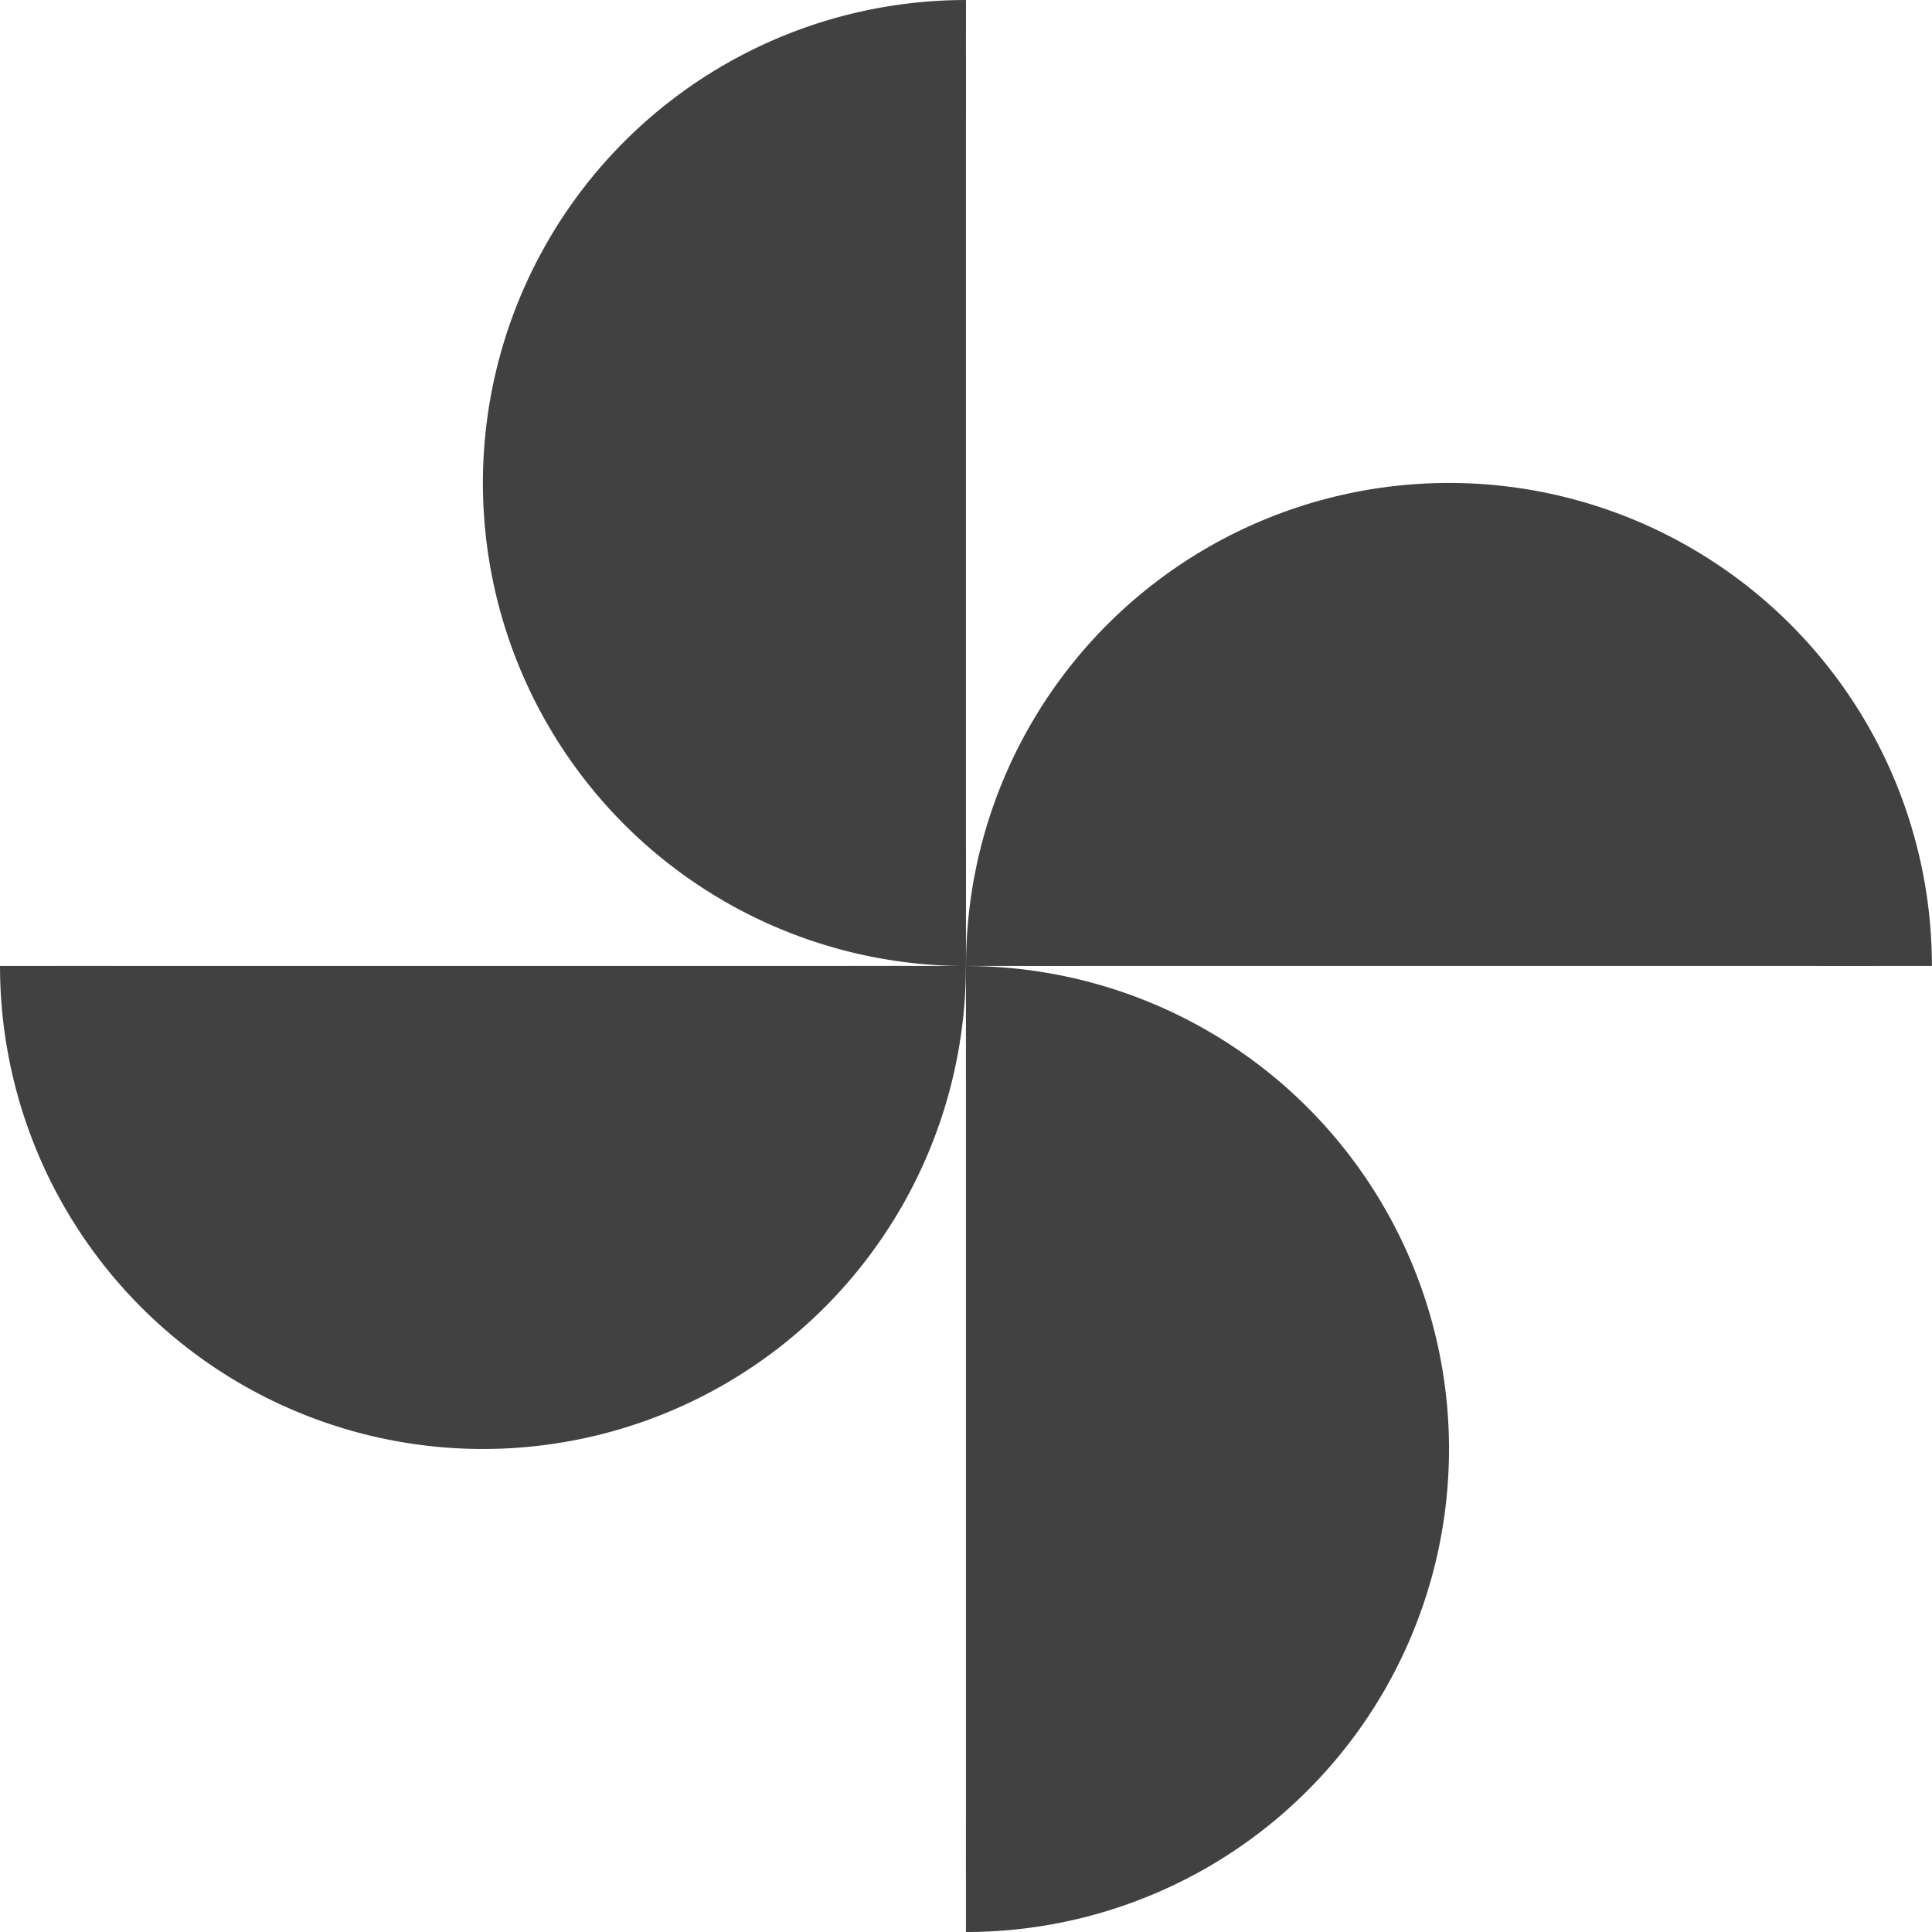
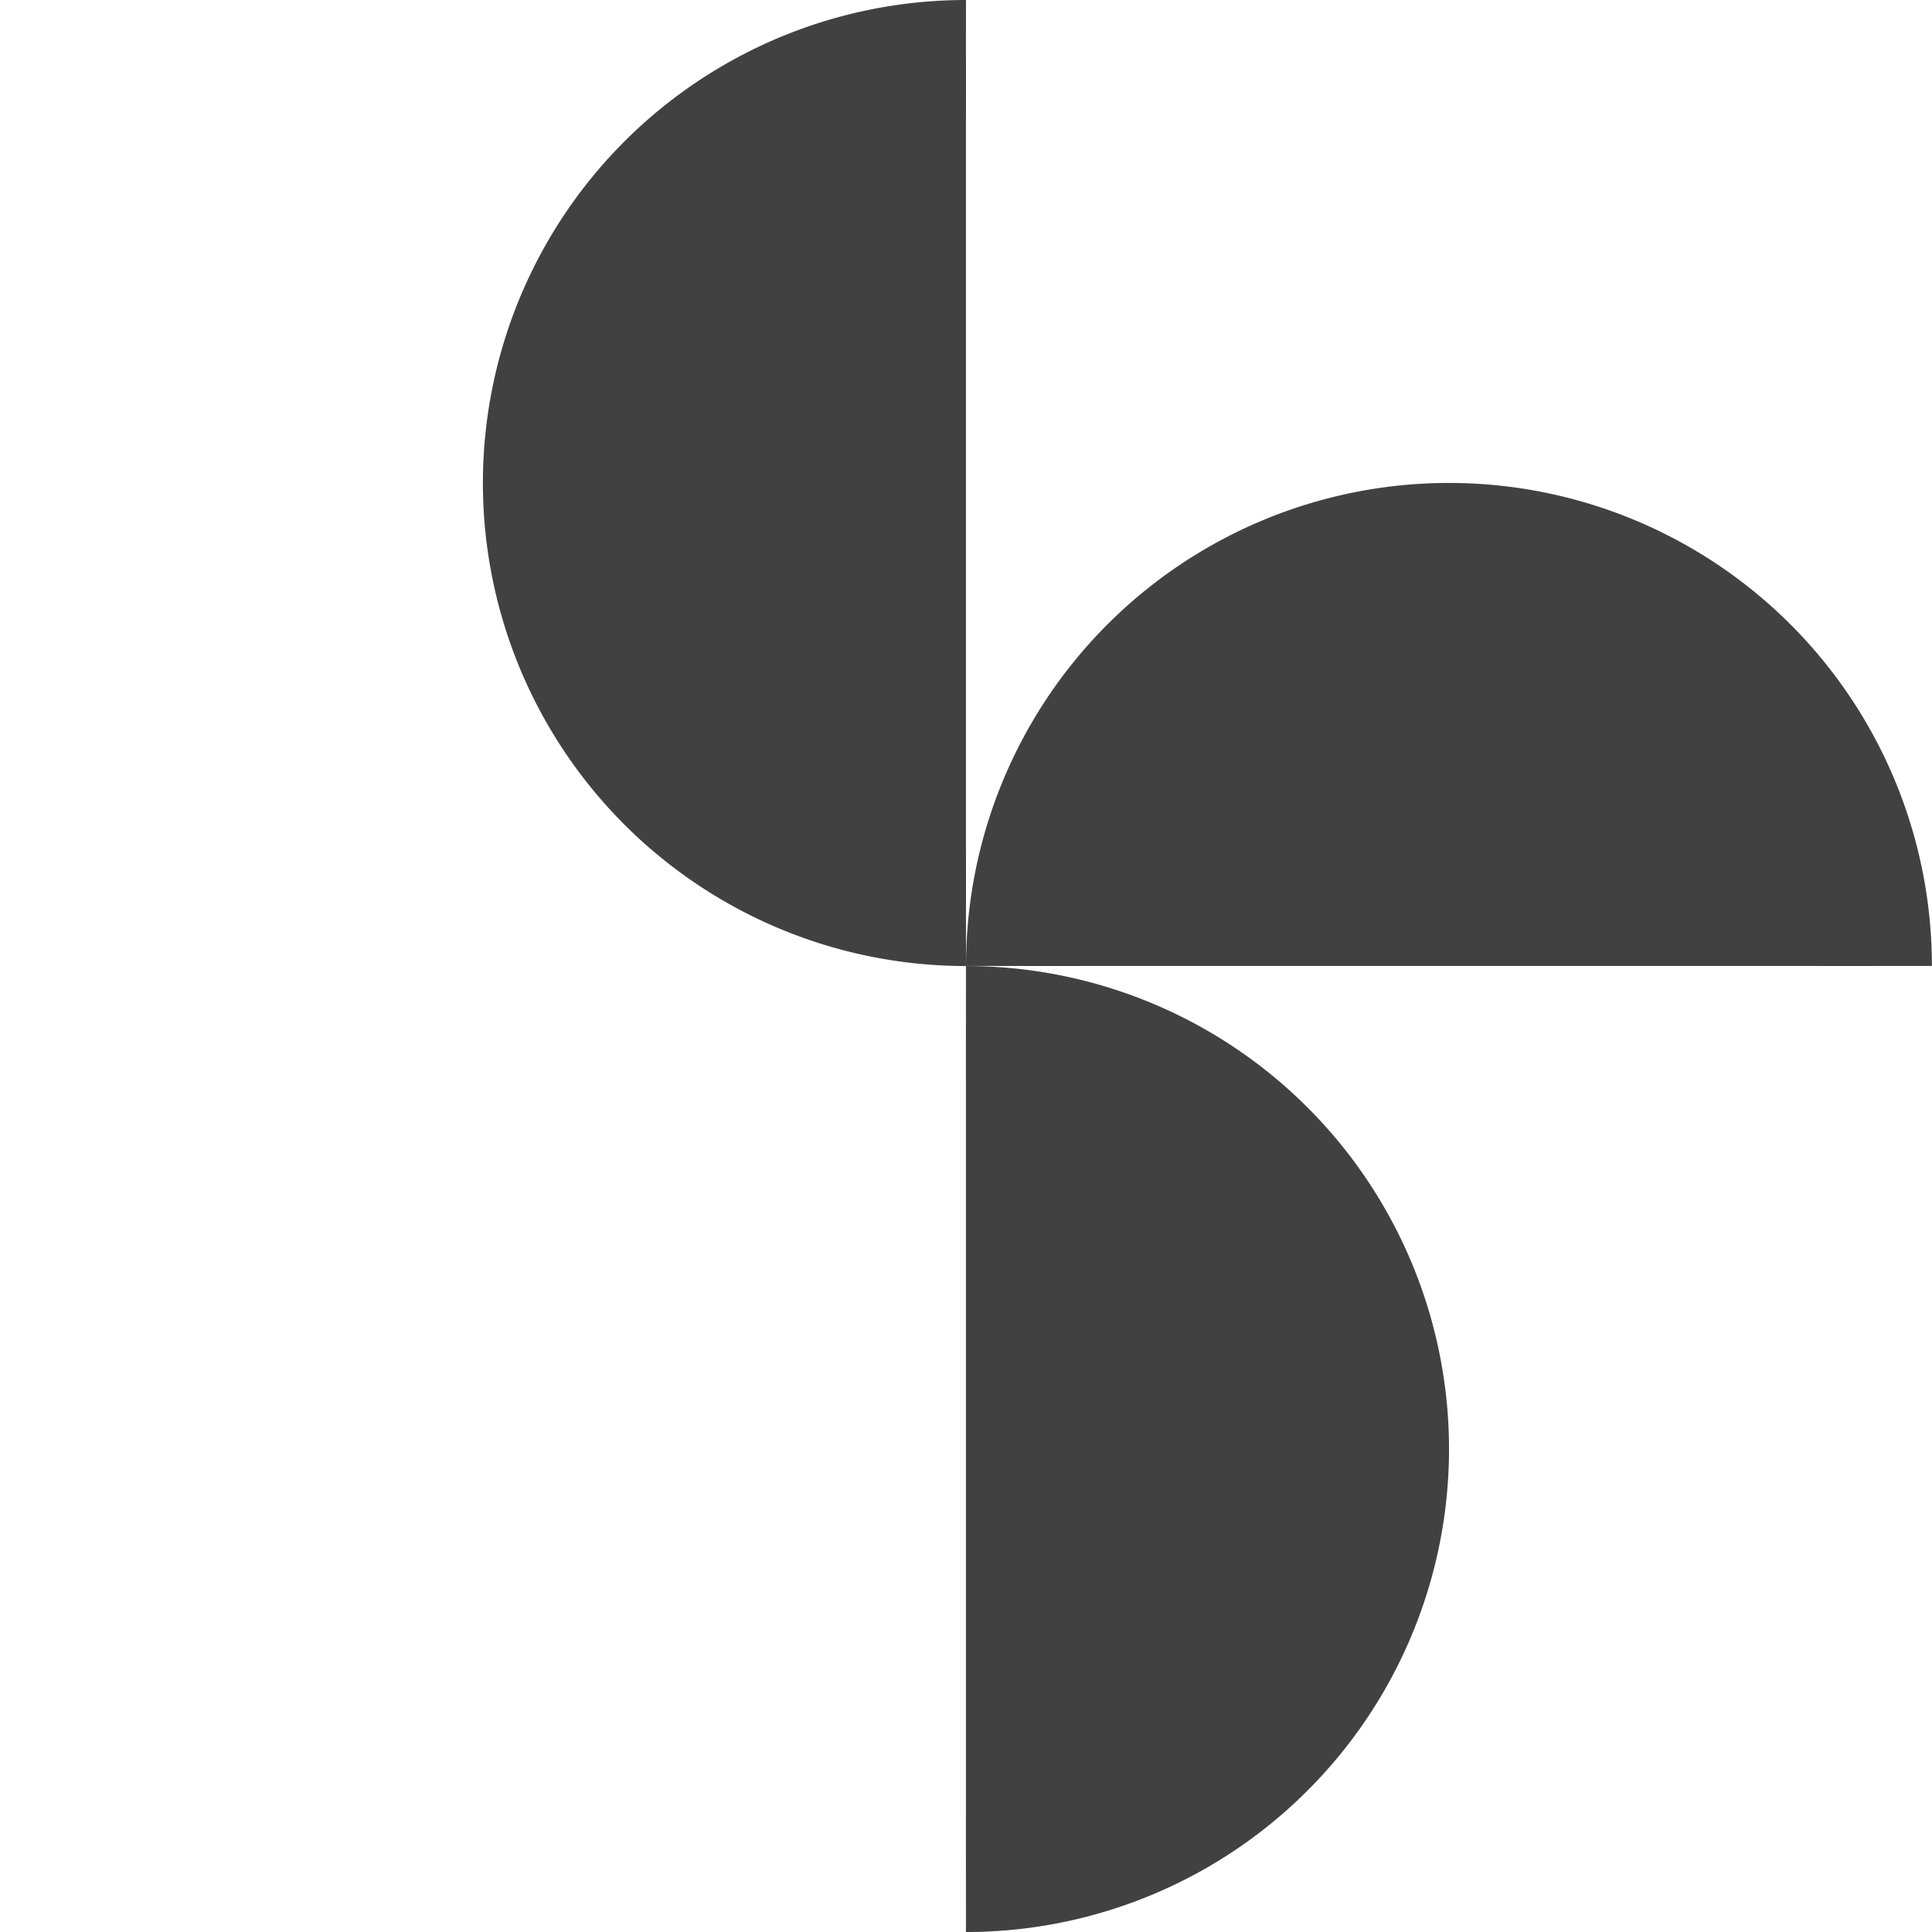
<svg xmlns="http://www.w3.org/2000/svg" xmlns:ns1="http://www.inkscape.org/namespaces/inkscape" xmlns:ns2="http://sodipodi.sourceforge.net/DTD/sodipodi-0.dtd" xmlns:ns3="http://www.openswatchbook.org/uri/2009/osb" xmlns:xlink="http://www.w3.org/1999/xlink" viewBox="0 0 24 24" id="svg7384" height="24" width="24" version="1.1" ns1:version="0.92pre1 unknown" ns2:docname="gimp-prefs-playground.svg">
  <ns2:namedview pagecolor="#000000" bordercolor="#999999" borderopacity="1" objecttolerance="10" gridtolerance="10" guidetolerance="10" ns1:pageopacity="0" ns1:pageshadow="2" ns1:window-width="501" ns1:window-height="405" id="namedview1509" showgrid="true" ns1:zoom="14.75" ns1:cx="16.567264" ns1:cy="19.508941" ns1:window-x="0" ns1:window-y="27" ns1:window-maximized="0" ns1:current-layer="svg7384">
    <ns1:grid type="xygrid" id="grid4253" />
  </ns2:namedview>
  <defs id="defs7386">
    <linearGradient gradientTransform="matrix(0.347,0,0,0.306,-154.352,-279.324)" ns3:paint="solid" id="linearGradient19282-4">
      <stop id="stop19284-0" offset="0" style="stop-color:#414141;stop-opacity:1;" />
    </linearGradient>
    <linearGradient gradientTransform="translate(832.754,355.511)" gradientUnits="userSpaceOnUse" y2="1050.362" x2="8" y1="1050.362" x1="-5.9604645e-08" id="linearGradient8240" xlink:href="#linearGradient19282-4" />
    <linearGradient gradientTransform="translate(355.511,832.754)" gradientUnits="userSpaceOnUse" y2="10" x2="1056.362" y1="10" x1="1048.362" id="linearGradient8242" xlink:href="#linearGradient19282-4" />
    <linearGradient gradientTransform="translate(-832.754,-355.511)" gradientUnits="userSpaceOnUse" y2="-1046.362" x2="-8" y1="-1046.362" x1="-16" id="linearGradient8244" xlink:href="#linearGradient19282-4" />
    <linearGradient gradientTransform="translate(355.511,-832.754)" gradientUnits="userSpaceOnUse" y2="-6" x2="1048.362" y1="-6" x1="1040.362" id="linearGradient8246" xlink:href="#linearGradient19282-4" />
    <linearGradient gradientTransform="translate(832.754,355.511)" gradientUnits="userSpaceOnUse" y2="1050.362" x2="8" y1="1050.362" x1="-5.9604645e-08" id="linearGradient8252" xlink:href="#linearGradient19282-4" />
    <linearGradient gradientTransform="translate(355.511,832.754)" gradientUnits="userSpaceOnUse" y2="10" x2="1056.362" y1="10" x1="1048.362" id="linearGradient8254" xlink:href="#linearGradient19282-4" />
    <linearGradient gradientTransform="translate(-832.754,-355.511)" gradientUnits="userSpaceOnUse" y2="-1046.362" x2="-8" y1="-1046.362" x1="-16" id="linearGradient8256" xlink:href="#linearGradient19282-4" />
    <linearGradient gradientTransform="translate(355.511,-832.754)" gradientUnits="userSpaceOnUse" y2="-6" x2="1048.362" y1="-6" x1="1040.362" id="linearGradient8258" xlink:href="#linearGradient19282-4" />
  </defs>
  <g transform="matrix(1.5,0,0,1.5,-329.15,-296.267)" style="display:inline" id="preferences">
    <g style="display:inline;opacity:1;fill:#414141;fill-opacity:1;stroke:#414141;stroke-opacity:1" transform="translate(219.433,-842.851)" id="gimp-prefs-playground">
-       <path style="opacity:1;fill:url(#linearGradient8240);fill-opacity:1;stroke:url(#linearGradient8252);stroke-width:0.943;stroke-miterlimit:4;stroke-dasharray:none;stroke-opacity:1" id="path4371" d="m 7.528,1048.362 a 3.528,3.528 0 0 1 -1.764,3.056 3.528,3.528 0 0 1 -3.528,0 3.528,3.528 0 0 1 -1.764,-3.056" ns1:connector-curvature="0" />
      <path style="opacity:1;fill:url(#linearGradient8246);fill-opacity:1;stroke:url(#linearGradient8258);stroke-width:0.943;stroke-miterlimit:4;stroke-dasharray:none;stroke-opacity:1" id="path4371-8" d="m 1047.891,-8 a 3.528,3.528 0 0 1 -1.764,3.056 3.528,3.528 0 0 1 -3.529,-1e-7 3.528,3.528 0 0 1 -1.764,-3.056" transform="rotate(90)" ns1:connector-curvature="0" />
      <path style="opacity:1;fill:url(#linearGradient8244);fill-opacity:1;stroke:url(#linearGradient8256);stroke-width:0.943;stroke-miterlimit:4;stroke-dasharray:none;stroke-opacity:1" id="path4371-8-8" d="m -8.472,-1048.362 a 3.528,3.528 0 0 1 -1.764,3.056 3.528,3.528 0 0 1 -3.528,0 3.528,3.528 0 0 1 -1.764,-3.056" transform="scale(-1)" ns1:connector-curvature="0" />
      <path style="opacity:1;fill:url(#linearGradient8242);fill-opacity:1;stroke:url(#linearGradient8254);stroke-width:0.943;stroke-miterlimit:4;stroke-dasharray:none;stroke-opacity:1" id="path4371-8-6" d="m 1055.891,8 a 3.528,3.528 0 0 1 -1.764,3.056 3.528,3.528 0 0 1 -3.529,0 3.528,3.528 0 0 1 -1.764,-3.056" transform="matrix(0,1,1,0,0,0)" ns1:connector-curvature="0" />
    </g>
  </g>
</svg>